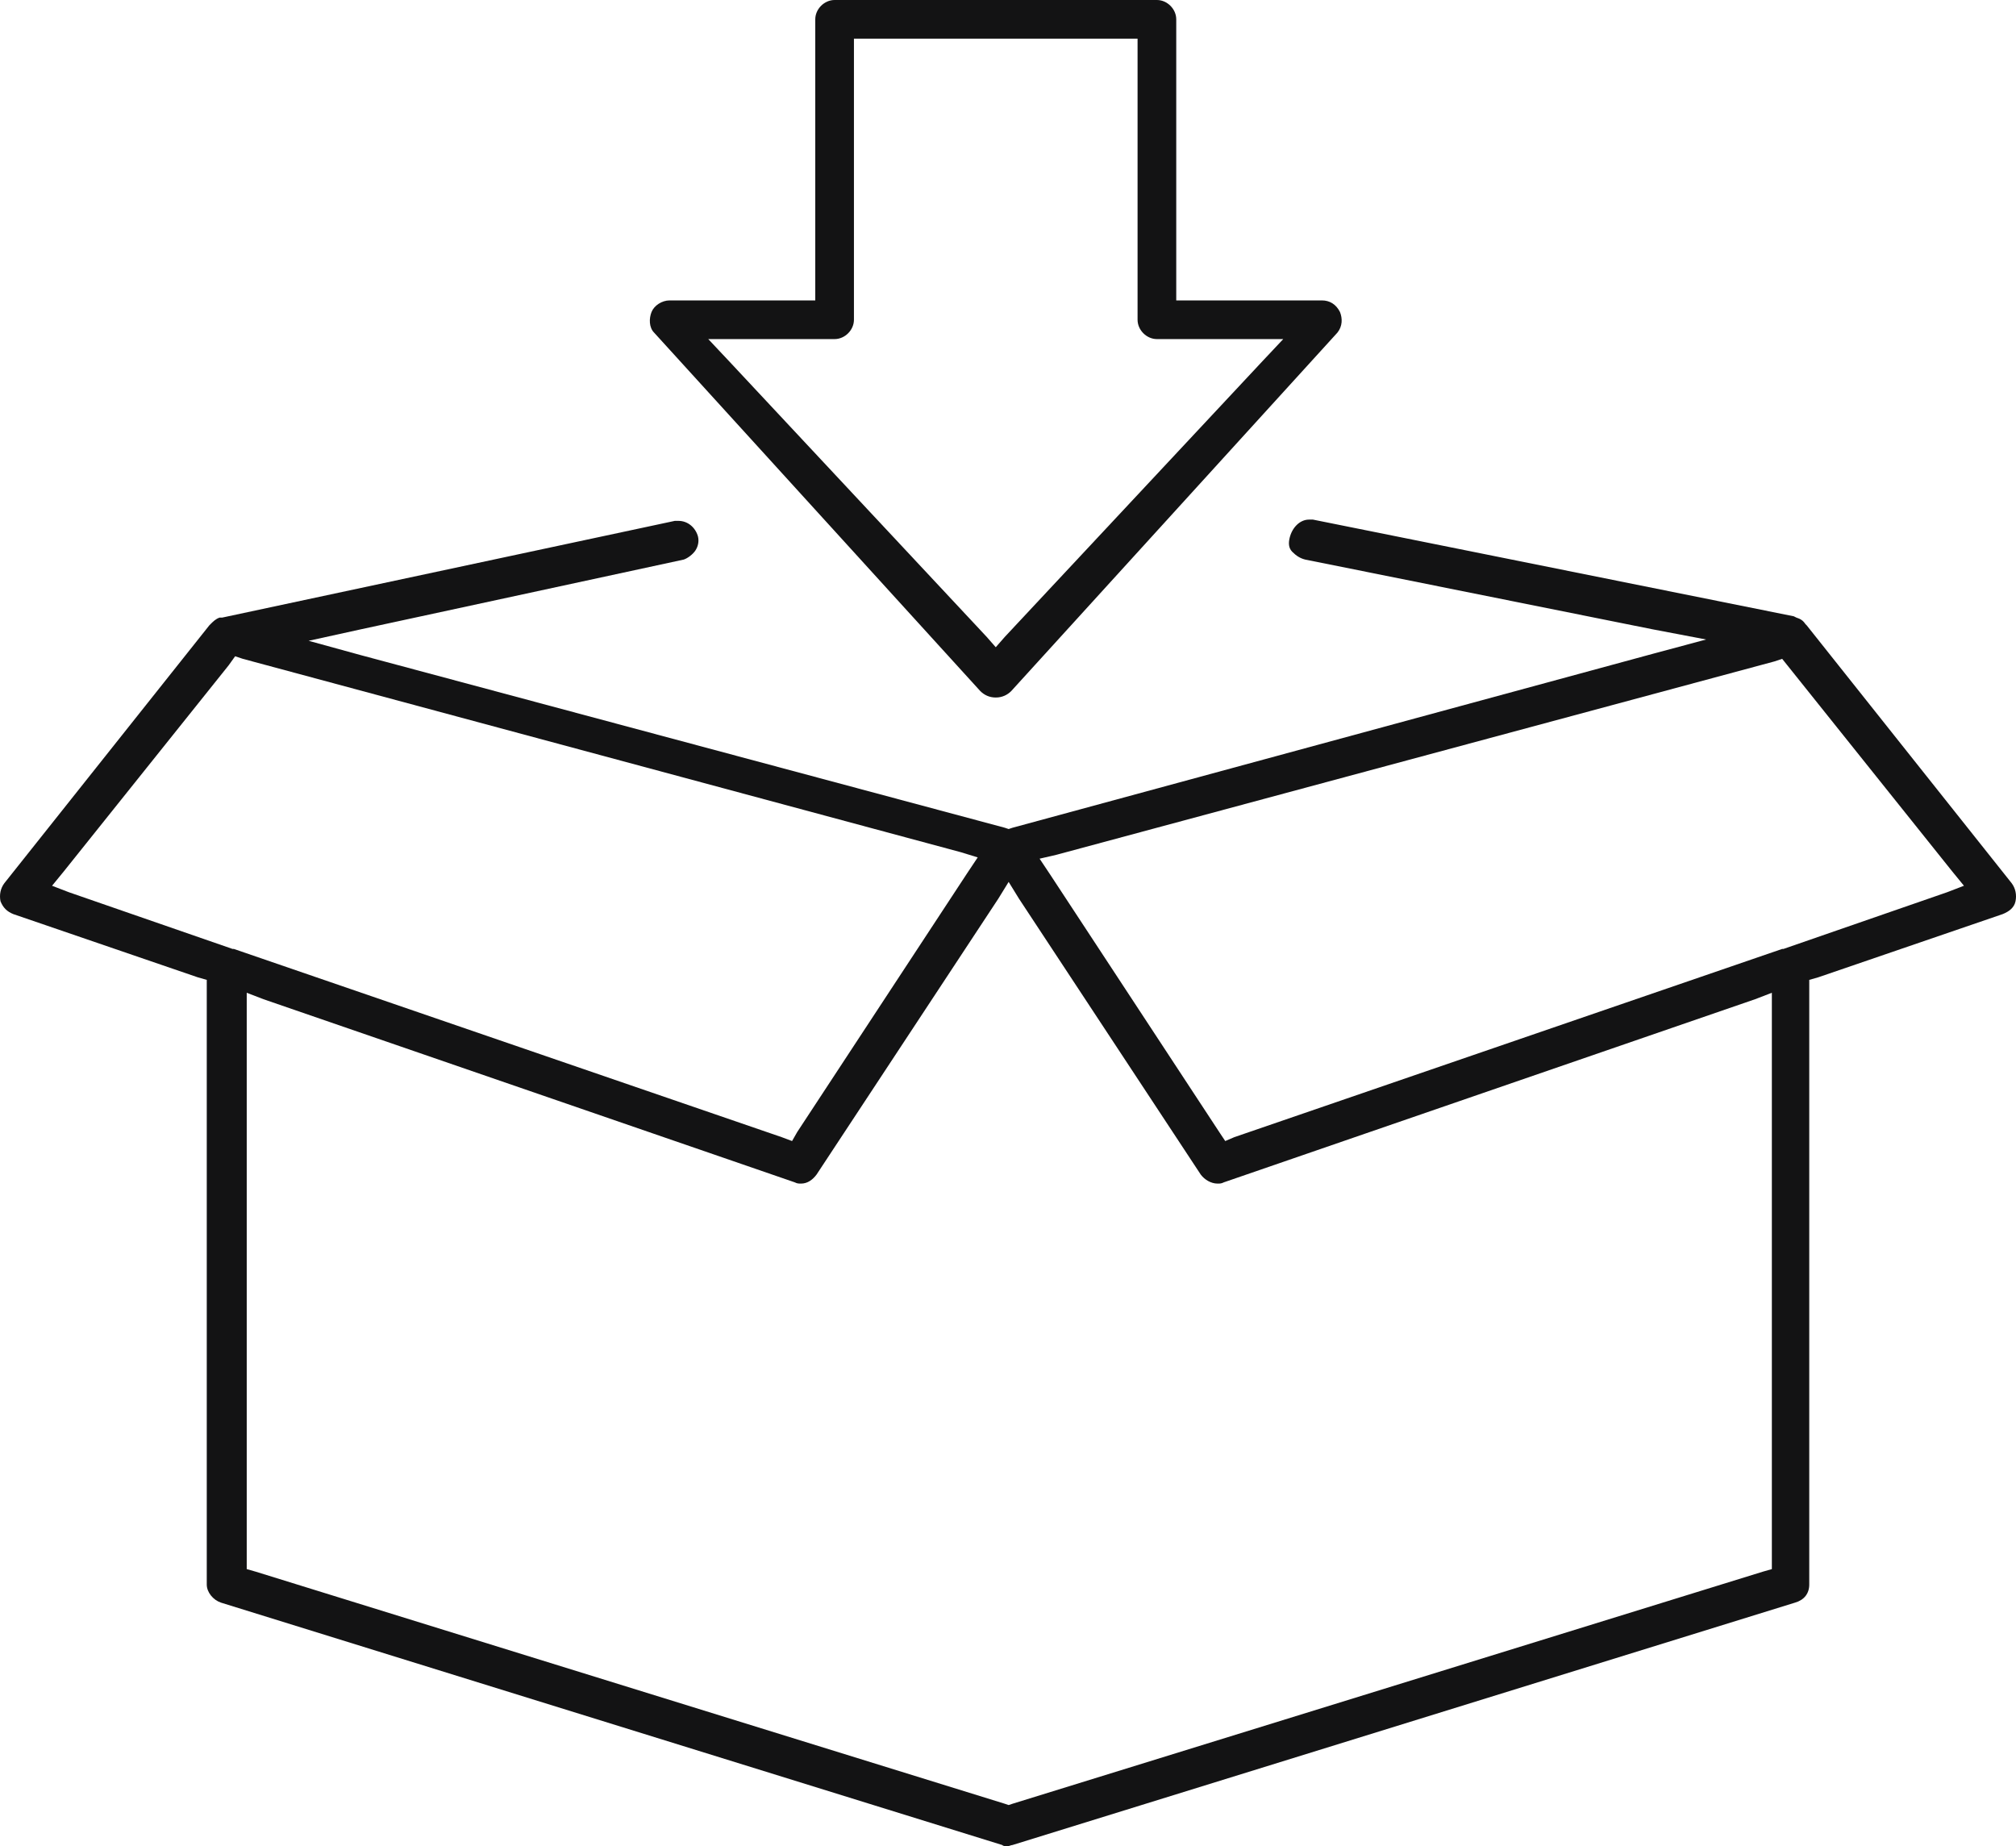
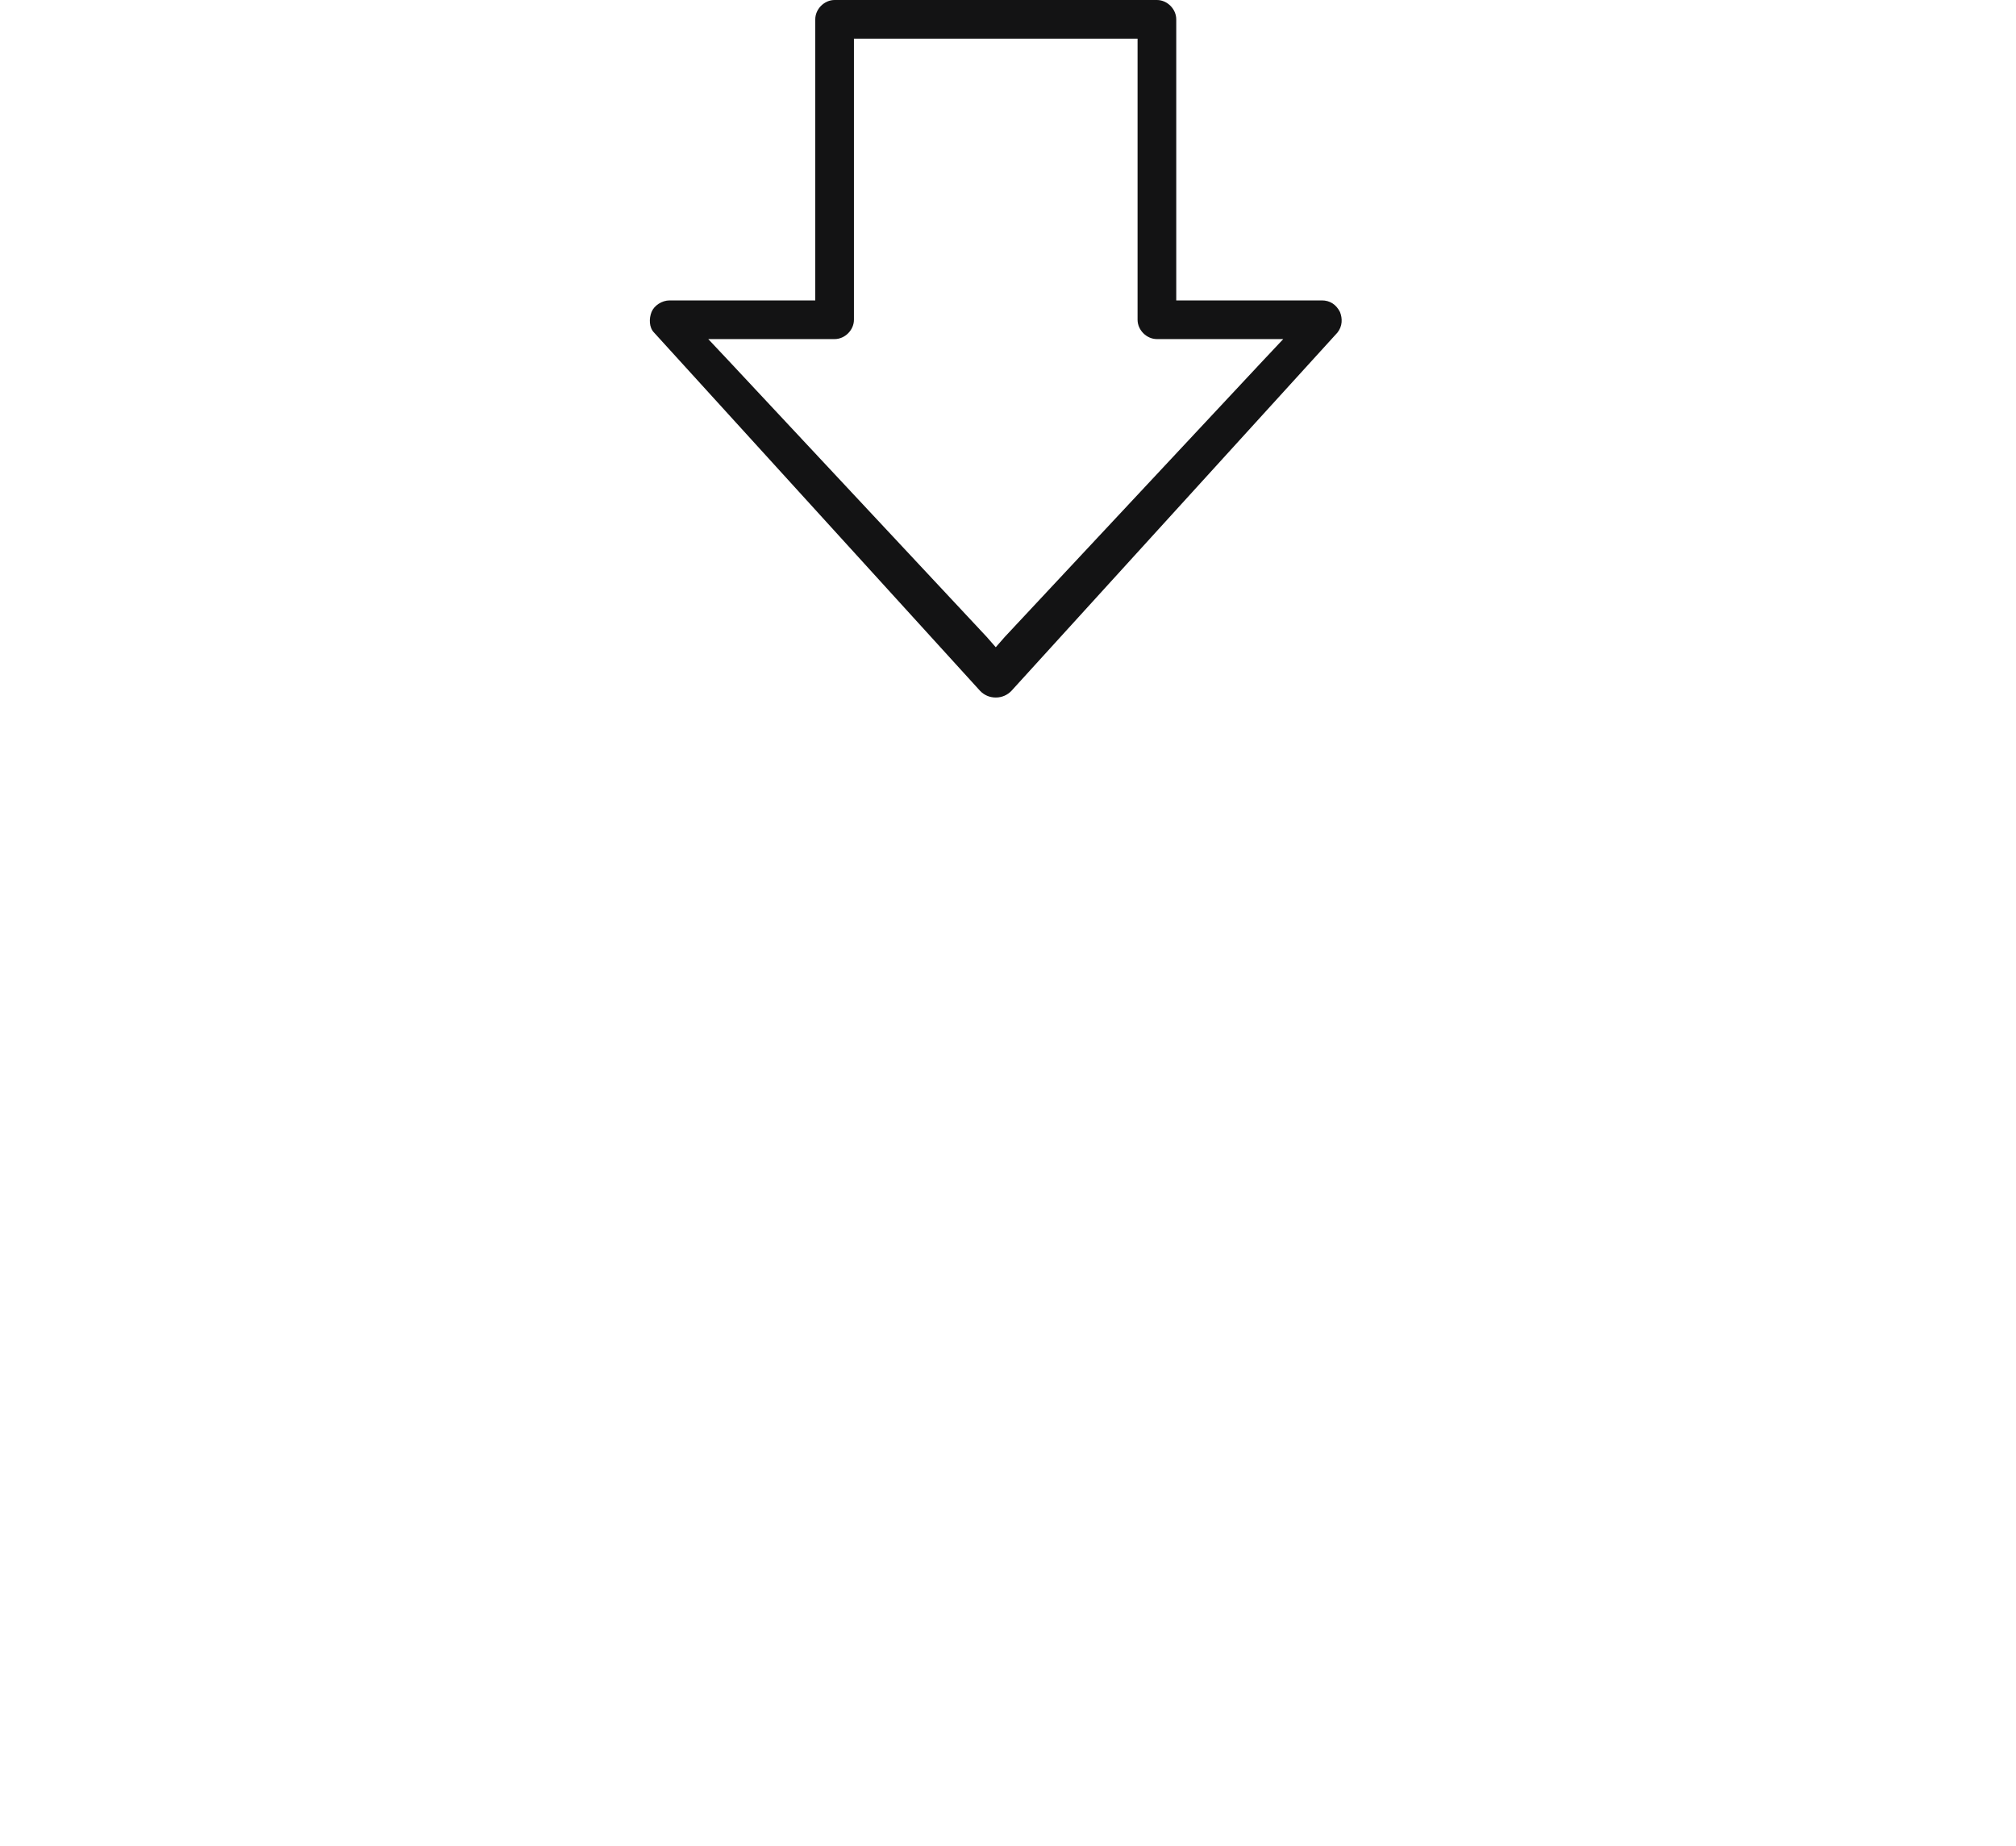
<svg xmlns="http://www.w3.org/2000/svg" xmlns:ns1="http://sodipodi.sourceforge.net/DTD/sodipodi-0.dtd" xmlns:ns2="http://www.inkscape.org/namespaces/inkscape" version="1.1" id="Isolation_Mode" x="0px" y="0px" viewBox="0 0 156.375 143.2" xml:space="preserve" ns1:docname="a9eef00b133105ba58ba8b7304888a6d.svg" width="156.375" height="143.2">
  <defs id="defs13" />
  <ns1:namedview id="namedview11" pagecolor="#ffffff" bordercolor="#666666" borderopacity="1.0" ns2:pageshadow="2" ns2:pageopacity="0.0" ns2:pagecheckerboard="0" />
  <style type="text/css" id="style2">
	.st0{fill:#131314;}
</style>
  <g id="g8" transform="translate(-11.762,-18.4)">
-     <path class="st0" d="m 151,142.7 c 0.7,-0.2 1.1,-0.7 1.1,-1.4 V 95.1 94.4 l 0.7,-0.2 14.3,-4.9 c 0.5,-0.2 0.9,-0.5 1,-1 0.1,-0.5 0,-1 -0.3,-1.4 l -15.9,-20 -0.1,-0.1 c -0.2,-0.3 -0.4,-0.4 -0.7,-0.5 l -0.2,-0.1 -37.3,-7.5 c -0.1,0 -0.2,0 -0.3,0 -0.7,0 -1.3,0.6 -1.5,1.4 -0.1,0.4 -0.1,0.8 0.2,1.1 0.3,0.3 0.6,0.5 1,0.6 l 26.9,5.4 4.2,0.8 -4.1,1.1 -49.7,13.5 -0.3,0.1 -0.3,-0.1 -50,-13.4 -4,-1.1 4.1,-0.9 25,-5.4 c 0.3,-0.1 0.7,-0.4 0.9,-0.7 0.2,-0.3 0.3,-0.7 0.2,-1.1 -0.2,-0.7 -0.8,-1.2 -1.5,-1.2 -0.1,0 -0.2,0 -0.3,0 L 29,66.3 h -0.1 -0.1 c -0.3,0.1 -0.5,0.3 -0.7,0.5 l -0.1,0.1 -15.9,20 c -0.3,0.4 -0.4,0.9 -0.3,1.4 0.2,0.5 0.5,0.8 1,1 l 14.3,4.9 0.7,0.2 v 0.7 46.2 c 0,0.6 0.5,1.2 1.1,1.4 l 60.6,18.8 c 0.1,0.1 0.3,0.1 0.4,0.1 0.1,0 0.3,-0.1 0.4,-0.1 z m -57.3,-58 55.7,-15 0.6,-0.2 0.4,0.5 12.8,16 0.9,1.1 -1.3,0.5 -12.7,4.4 H 150 l -42.5,14.6 -0.7,0.3 -0.4,-0.6 L 93.2,86.2 92.4,85 Z M 29.8,92 17.1,87.6 15.8,87.1 16.7,86 29.5,70 30,69.3 l 0.6,0.2 55.7,15 1.3,0.4 -0.8,1.2 -13.2,20.1 -0.4,0.7 -0.8,-0.3 L 29.9,92 Z m 59.9,66.3 -58.1,-18 -0.7,-0.2 v -0.7 -42.6 -1.4 l 1.3,0.5 41.2,14.2 c 0.2,0.1 0.3,0.1 0.5,0.1 0.5,0 0.9,-0.3 1.2,-0.7 l 14.1,-21.4 0.8,-1.3 0.8,1.3 14.1,21.4 c 0.3,0.4 0.8,0.7 1.3,0.7 0.2,0 0.3,0 0.5,-0.1 l 41.2,-14.2 1.3,-0.5 v 1.4 42.6 0.7 l -0.7,0.2 -58.2,18 -0.3,0.1 z" id="path4" />
    <path class="st0" d="m 115.7,42.6 c -0.3,-0.6 -0.8,-0.9 -1.4,-0.9 H 104 103 v -1 -20.8 c 0,-0.8 -0.7,-1.5 -1.5,-1.5 h -25 c -0.8,0 -1.5,0.7 -1.5,1.5 v 20.8 1 H 74 63.7 c -0.6,0 -1.2,0.4 -1.4,0.9 -0.2,0.5 -0.2,1.2 0.2,1.6 L 87.8,72 c 0.3,0.3 0.7,0.5 1.2,0.5 0.5,0 0.9,-0.2 1.2,-0.5 l 25.3,-27.8 c 0.4,-0.5 0.4,-1.1 0.2,-1.6 z m -6,3.8 -20,21.4 -0.7,0.8 -0.7,-0.8 -20,-21.4 -1.6,-1.7 h 2.3 7.5 c 0.8,0 1.5,-0.7 1.5,-1.5 v -20.8 -1 h 1 20 1 v 1 20.8 c 0,0.8 0.7,1.5 1.5,1.5 h 7.5 2.3 z" id="path6" />
  </g>
</svg>